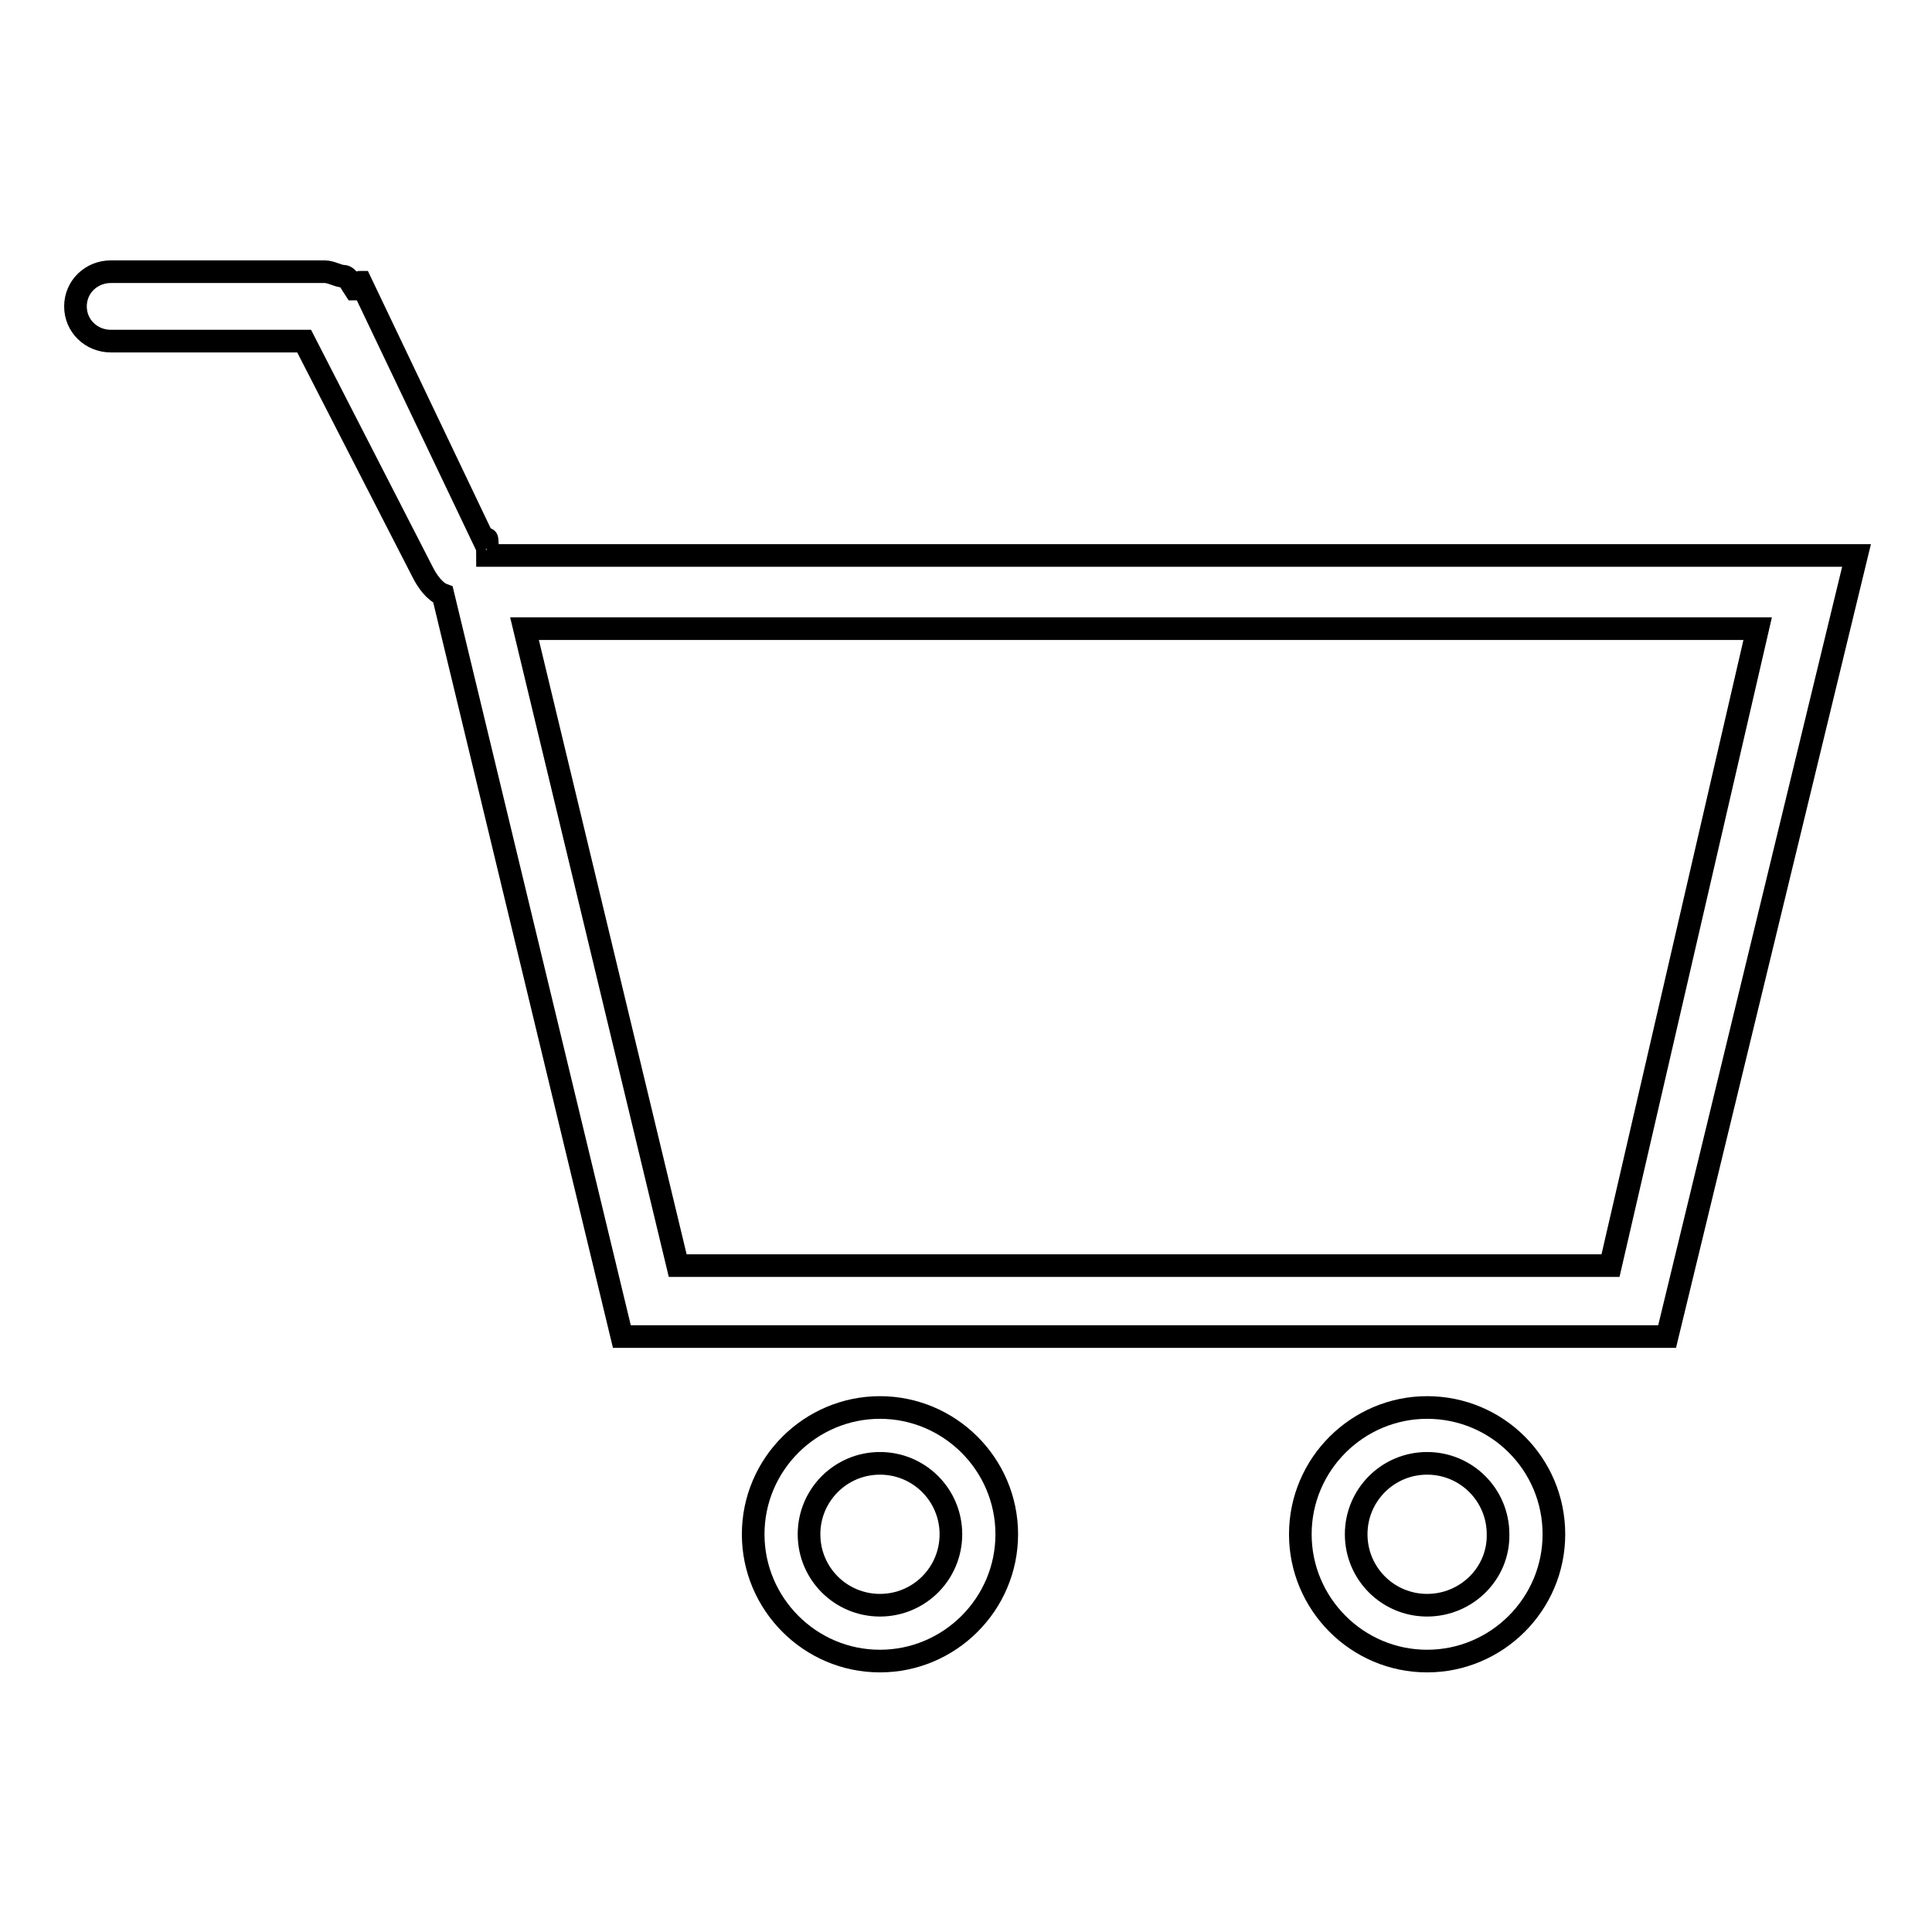
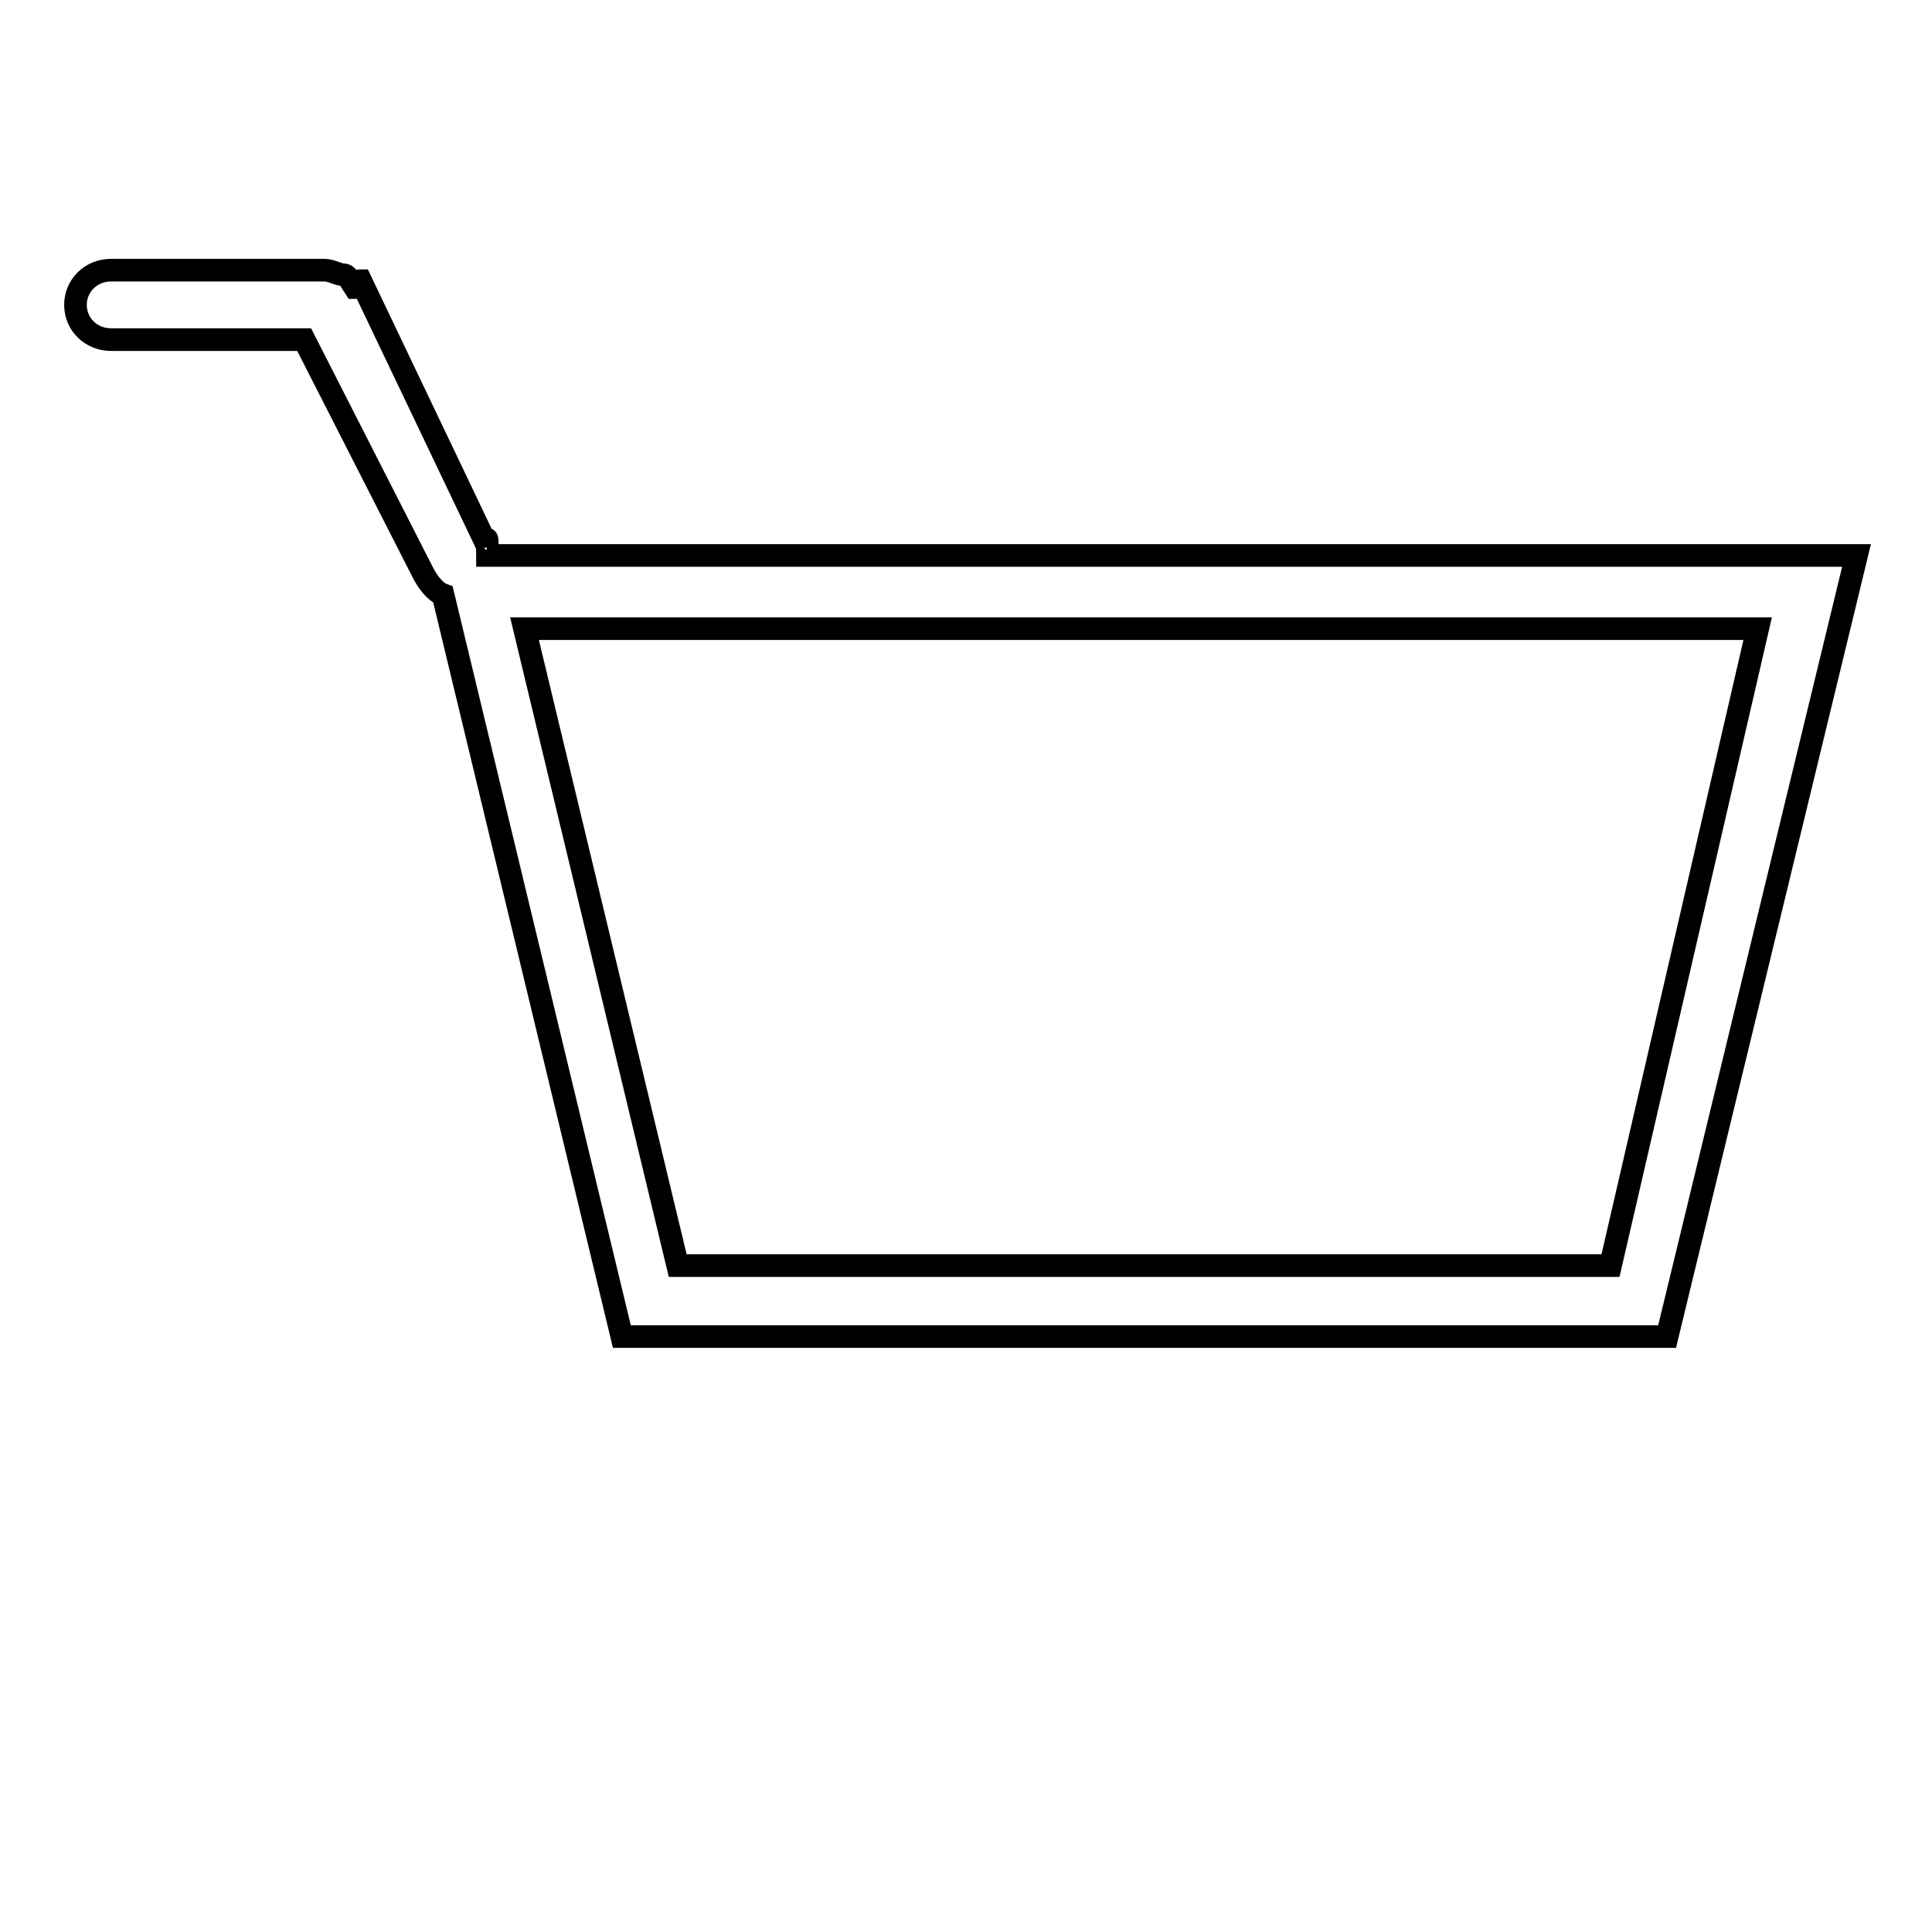
<svg xmlns="http://www.w3.org/2000/svg" version="1.1" x="0px" y="0px" viewBox="0 0 256 256" enable-background="new 0 0 256 256" xml:space="preserve">
  <g>
    <g>
-       <path stroke-width="3" fill-opacity="0" stroke="#000000" d="M64.6,73.6c0,0,0-2.2-0.1-2.2c0,0,0,0.8,0,0.8c0,0,0,0.2,0,0.2l-16.7-35c0,0,0,0-0.1,0c-0.2,0-0.4,0.9-0.6,0.9c0,0,0,0-0.1,0c-0.4-0.6-0.9-1.7-1.5-1.7c-0.7,0-1.6-0.6-2.5-0.6H14.7c-2.6,0-4.7,2-4.7,4.6c0,2.6,2.1,4.6,4.7,4.6h25.6L56,75.8c0.6,1.2,1.6,2.6,2.7,3l23.7,98.3h138.5L246,73.6H64.6L64.6,73.6z M213.4,167.7H89.8L69.5,83.3h163.4L213.4,167.7L213.4,167.7z" />
-       <path stroke-width="3" fill-opacity="0" stroke="#000000" d="M116.6,186.5c-9.2,0-16.8,7.5-16.8,16.8c0,9.2,7.5,16.8,16.8,16.8c9.2,0,16.8-7.5,16.8-16.8S125.8,186.5,116.6,186.5z M116.6,212.7c-5.2,0-9.4-4.2-9.4-9.4s4.2-9.4,9.4-9.4c5.2,0,9.4,4.2,9.4,9.4C126,208.5,121.8,212.7,116.6,212.7z M189.1,186.5c-9.2,0-16.8,7.5-16.8,16.8c0,9.2,7.5,16.8,16.8,16.8c9.2,0,16.8-7.5,16.8-16.8C205.9,194,198.4,186.5,189.1,186.5L189.1,186.5z M189.1,212.7c-5.2,0-9.4-4.2-9.4-9.4s4.2-9.4,9.4-9.4c5.2,0,9.4,4.2,9.4,9.4C198.6,208.5,194.3,212.7,189.1,212.7z" />
+       <path stroke-width="3" fill-opacity="0" stroke="#000000" d="M64.6,73.6c0,0,0-2.2-0.1-2.2c0,0,0,0.8,0,0.8l-16.7-35c0,0,0,0-0.1,0c-0.2,0-0.4,0.9-0.6,0.9c0,0,0,0-0.1,0c-0.4-0.6-0.9-1.7-1.5-1.7c-0.7,0-1.6-0.6-2.5-0.6H14.7c-2.6,0-4.7,2-4.7,4.6c0,2.6,2.1,4.6,4.7,4.6h25.6L56,75.8c0.6,1.2,1.6,2.6,2.7,3l23.7,98.3h138.5L246,73.6H64.6L64.6,73.6z M213.4,167.7H89.8L69.5,83.3h163.4L213.4,167.7L213.4,167.7z" />
    </g>
  </g>
</svg>